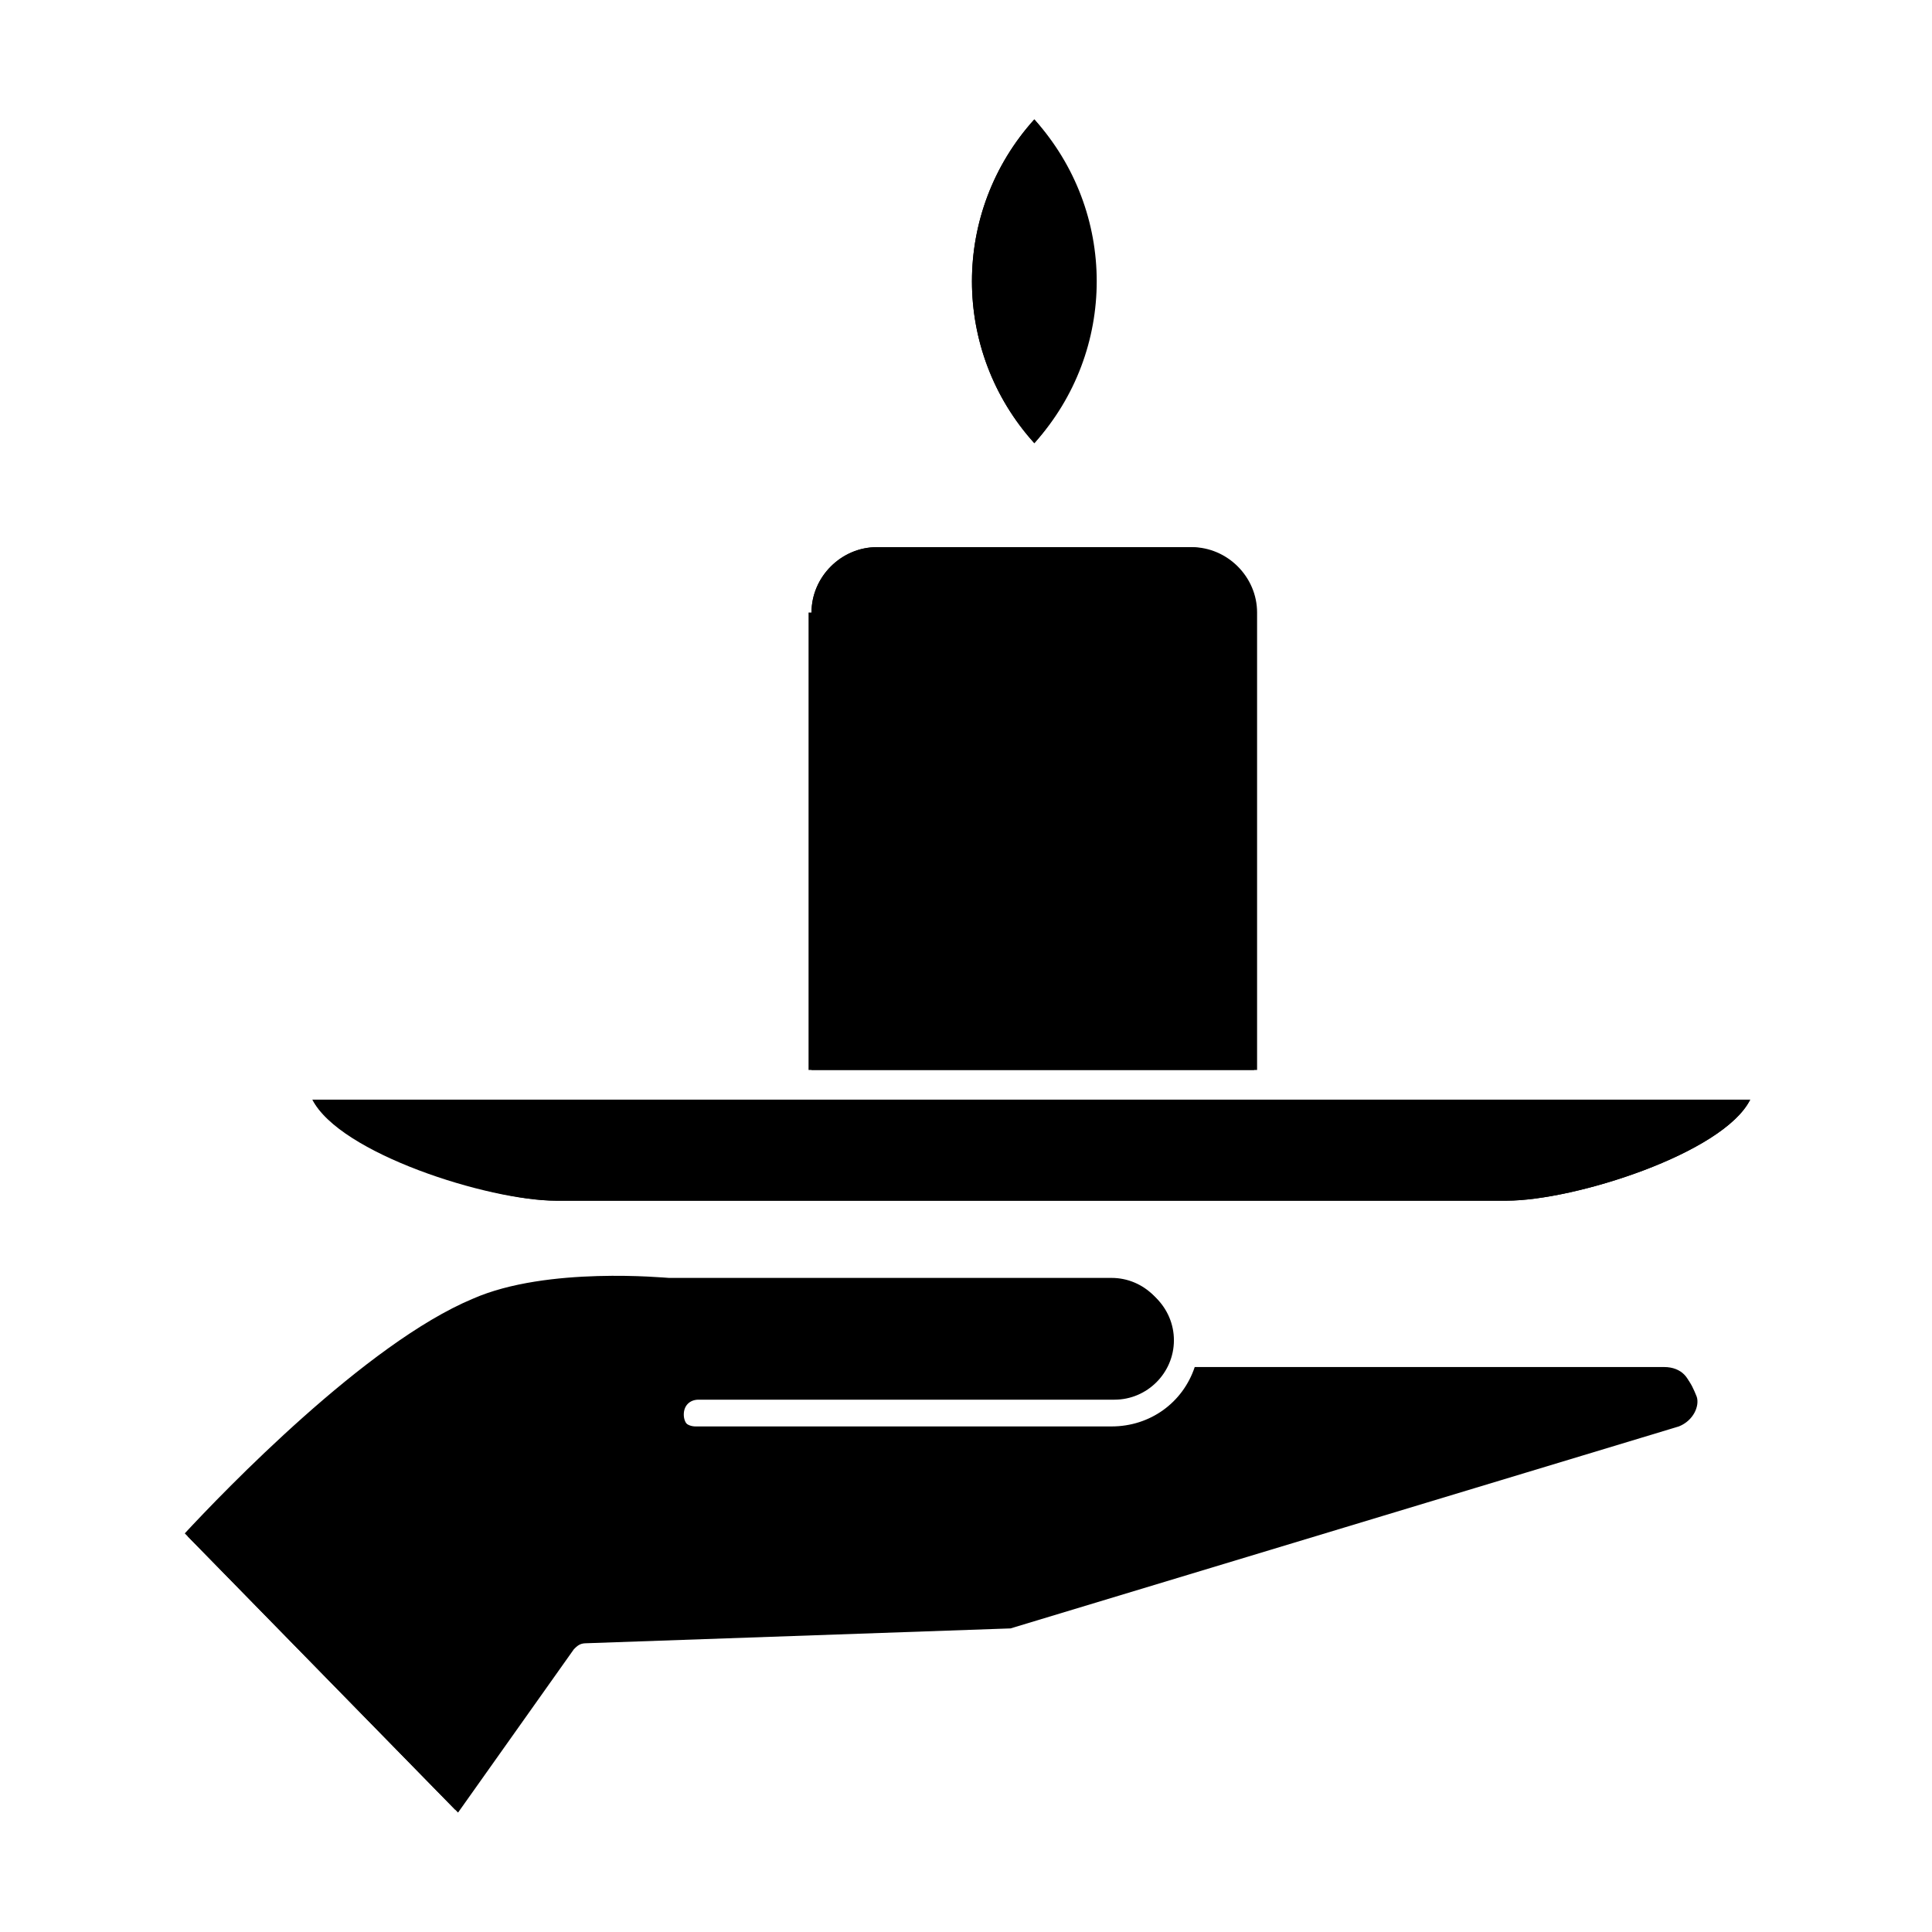
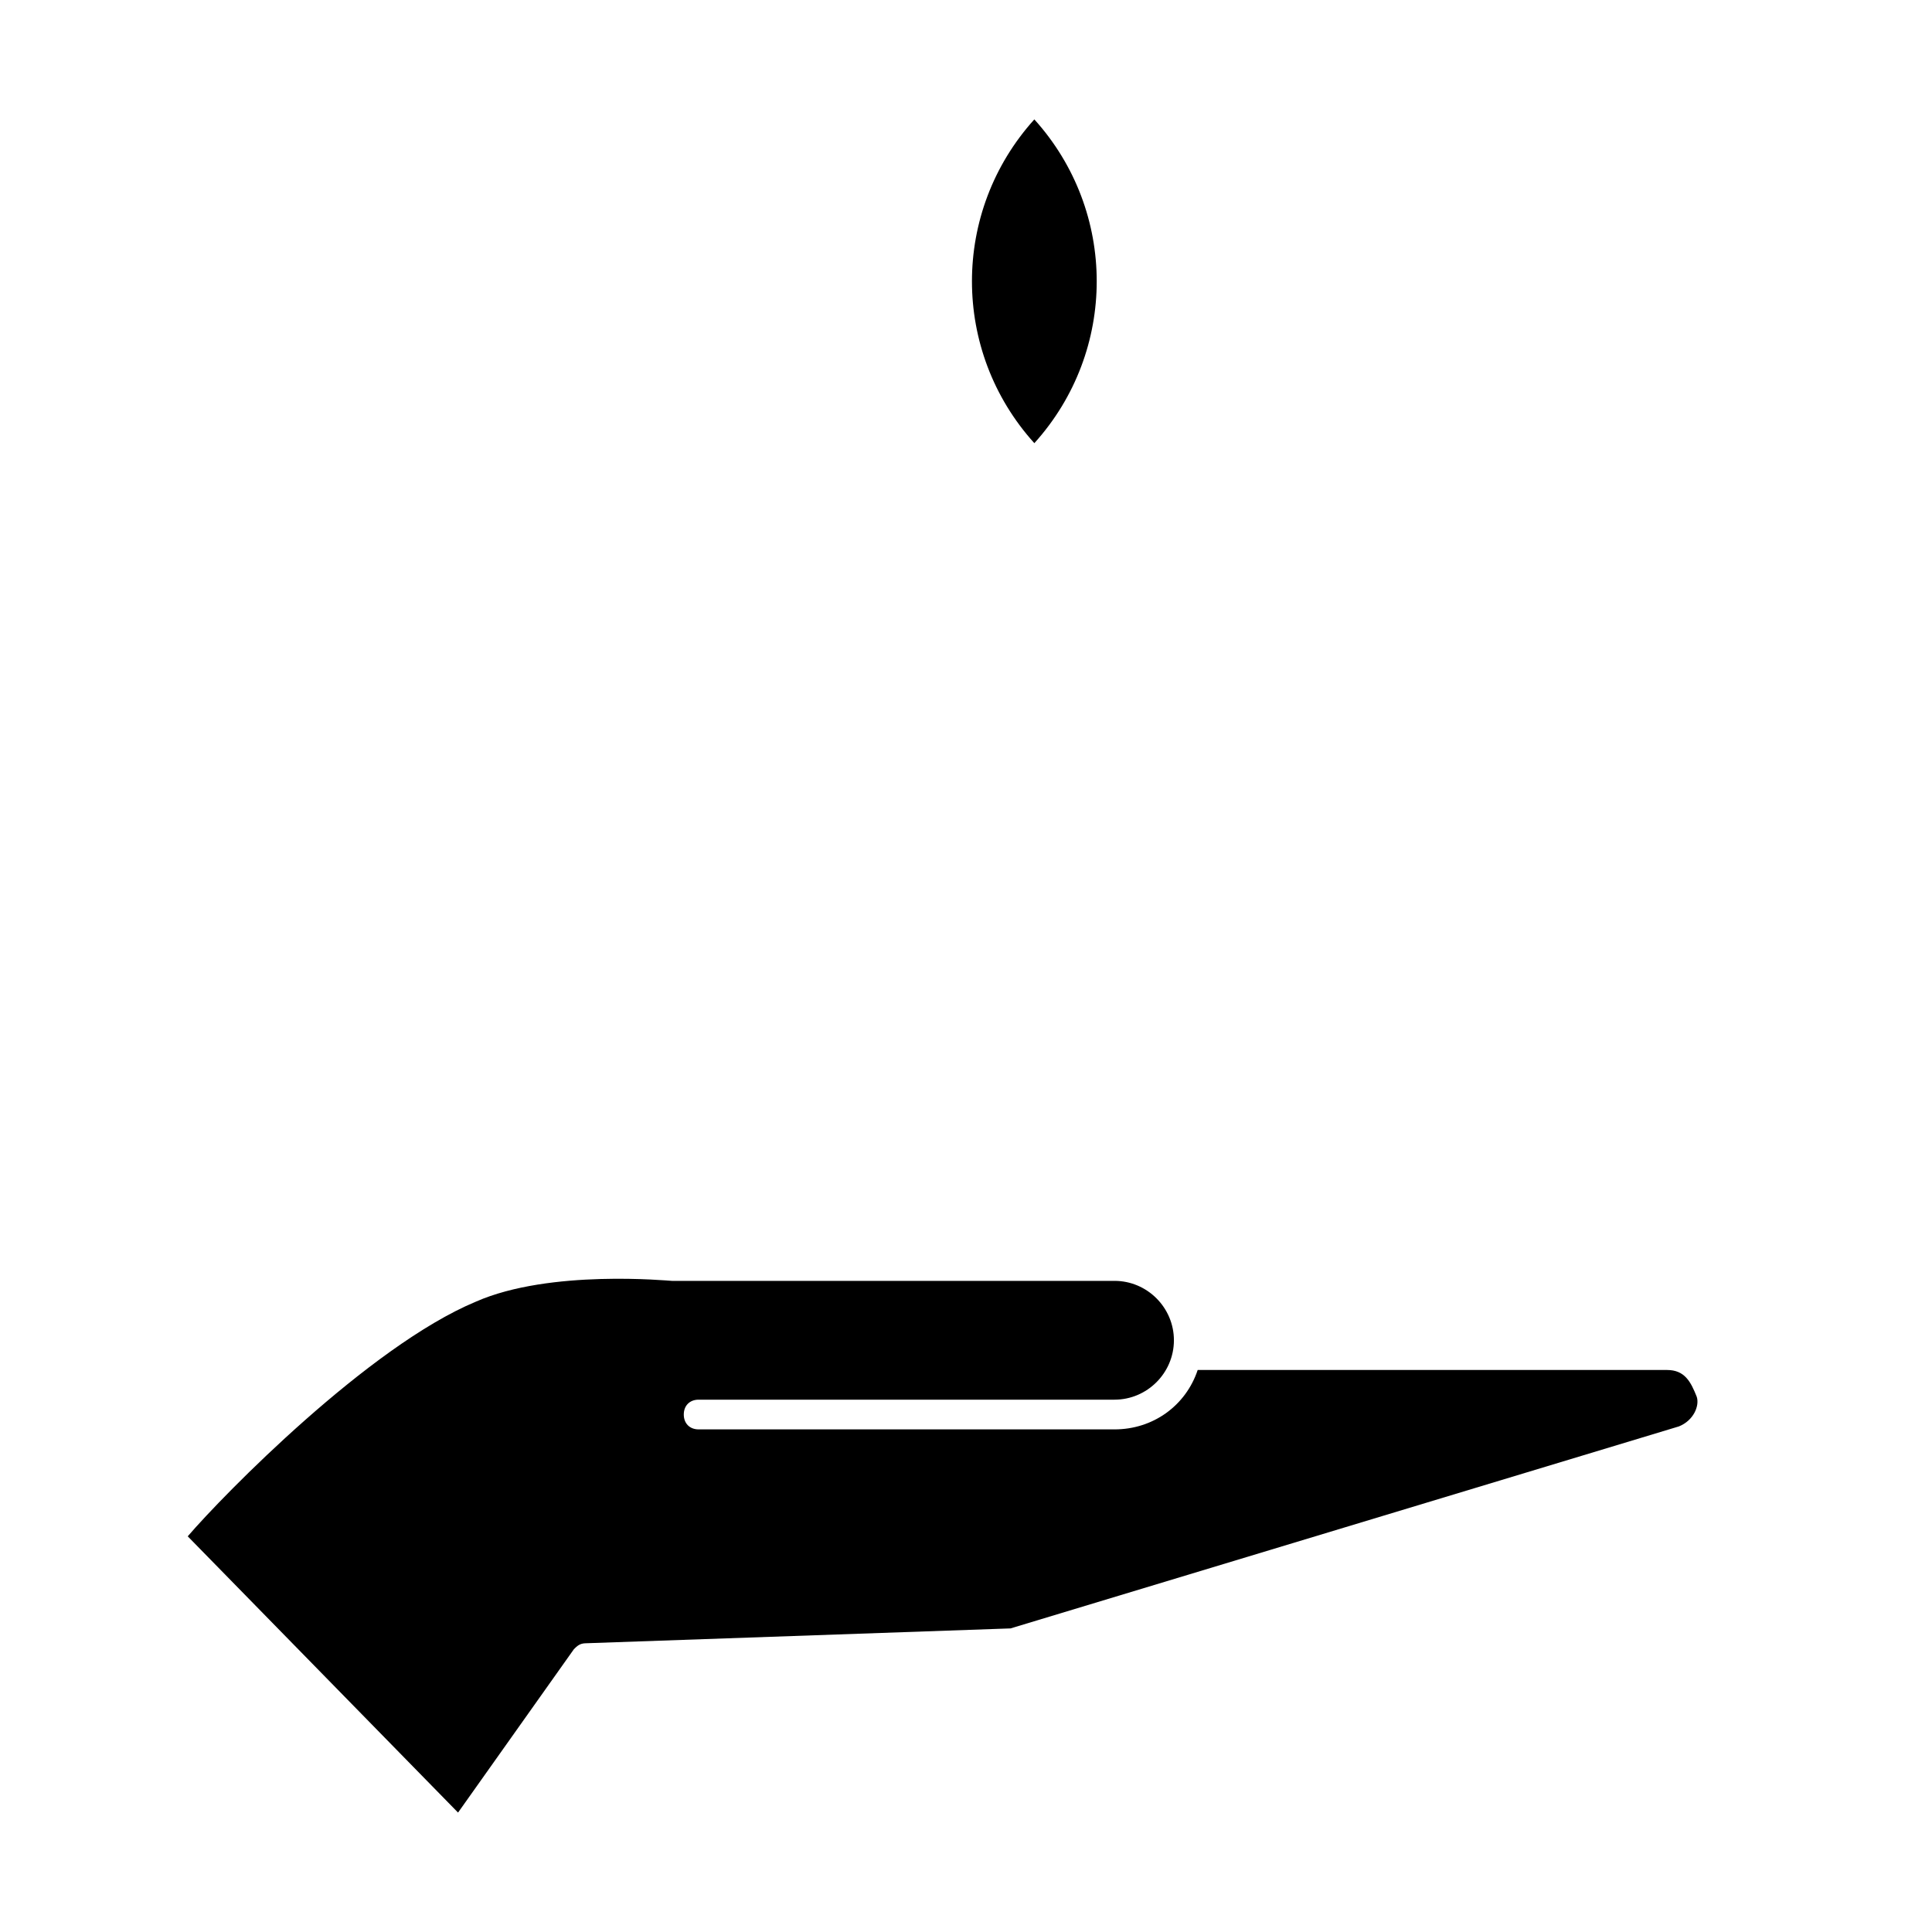
<svg xmlns="http://www.w3.org/2000/svg" fill="#000000" width="800px" height="800px" version="1.1" viewBox="144 144 512 512">
  <g>
    <path d="m585.78 507.06h-124.38c-3.148 9.445-11.809 15.742-22.043 15.742h-110.21c-2.363 0-3.938-1.574-3.938-3.938s1.574-3.938 3.938-3.938h110.21c8.66 0 15.742-7.086 15.742-15.742 0-8.66-7.086-15.742-15.742-15.742h-117.29c-0.789 0-32.273-3.148-51.957 5.512-28.34 11.809-66.914 51.168-76.359 62.188l71.637 73.211 30.699-43.297c0.789-0.789 1.574-1.574 3.148-1.574l112.57-3.938 177.12-53.531c3.938-1.574 5.512-5.512 4.723-7.871-1.574-3.934-3.148-7.082-7.871-7.082z" />
-     <path d="m355.13 435.42h-128.32c7.086 13.383 46.445 26.766 64.551 26.766h251.91c18.105 0 57.465-12.594 64.551-26.766z" />
-     <path d="m418.11 175.64c-22.043 24.402-22.043 61.402 0 85.805 21.254-24.402 21.254-61.398 0-85.805z" />
-     <path d="m477.14 306.32c0-9.445-7.871-17.32-17.32-17.32l-83.441 0.004c-9.445 0-17.32 7.871-17.32 17.32v121.23h118.08z" />
-     <path d="m588.14 521.23-177.12 53.531-112.57 3.938c-1.574 0-2.363 0.789-3.148 1.574l-30.699 43.297-71.637-73.211c10.234-11.02 48.02-50.383 76.359-62.188 19.68-8.66 51.168-5.512 51.957-5.512h117.29c8.66 0 15.742 7.086 15.742 15.742 0 8.66-7.086 15.742-15.742 15.742h-110.21c-2.363 0-3.938 1.574-3.938 3.938s1.574 3.938 3.938 3.938h110.21c10.234 0 18.895-6.297 22.043-15.742h124.38c4.723 0 7.086 3.148 7.086 6.297 1.566 3.148-0.008 7.082-3.941 8.656z" />
-     <path d="m359.06 306.32c0-9.445 7.871-17.32 17.32-17.32h82.656c9.445 0 17.32 7.871 17.32 17.32v121.23h-118.08v-121.23zm184.21 155.87h-251.91c-18.105 0-57.465-12.594-64.551-26.766h381c-7.082 14.172-46.441 26.766-64.547 26.766z" />
    <path d="m418.11 175.64c22.043 24.402 22.043 61.402 0 85.805-22.043-24.402-22.043-61.398 0-85.805z" />
  </g>
</svg>